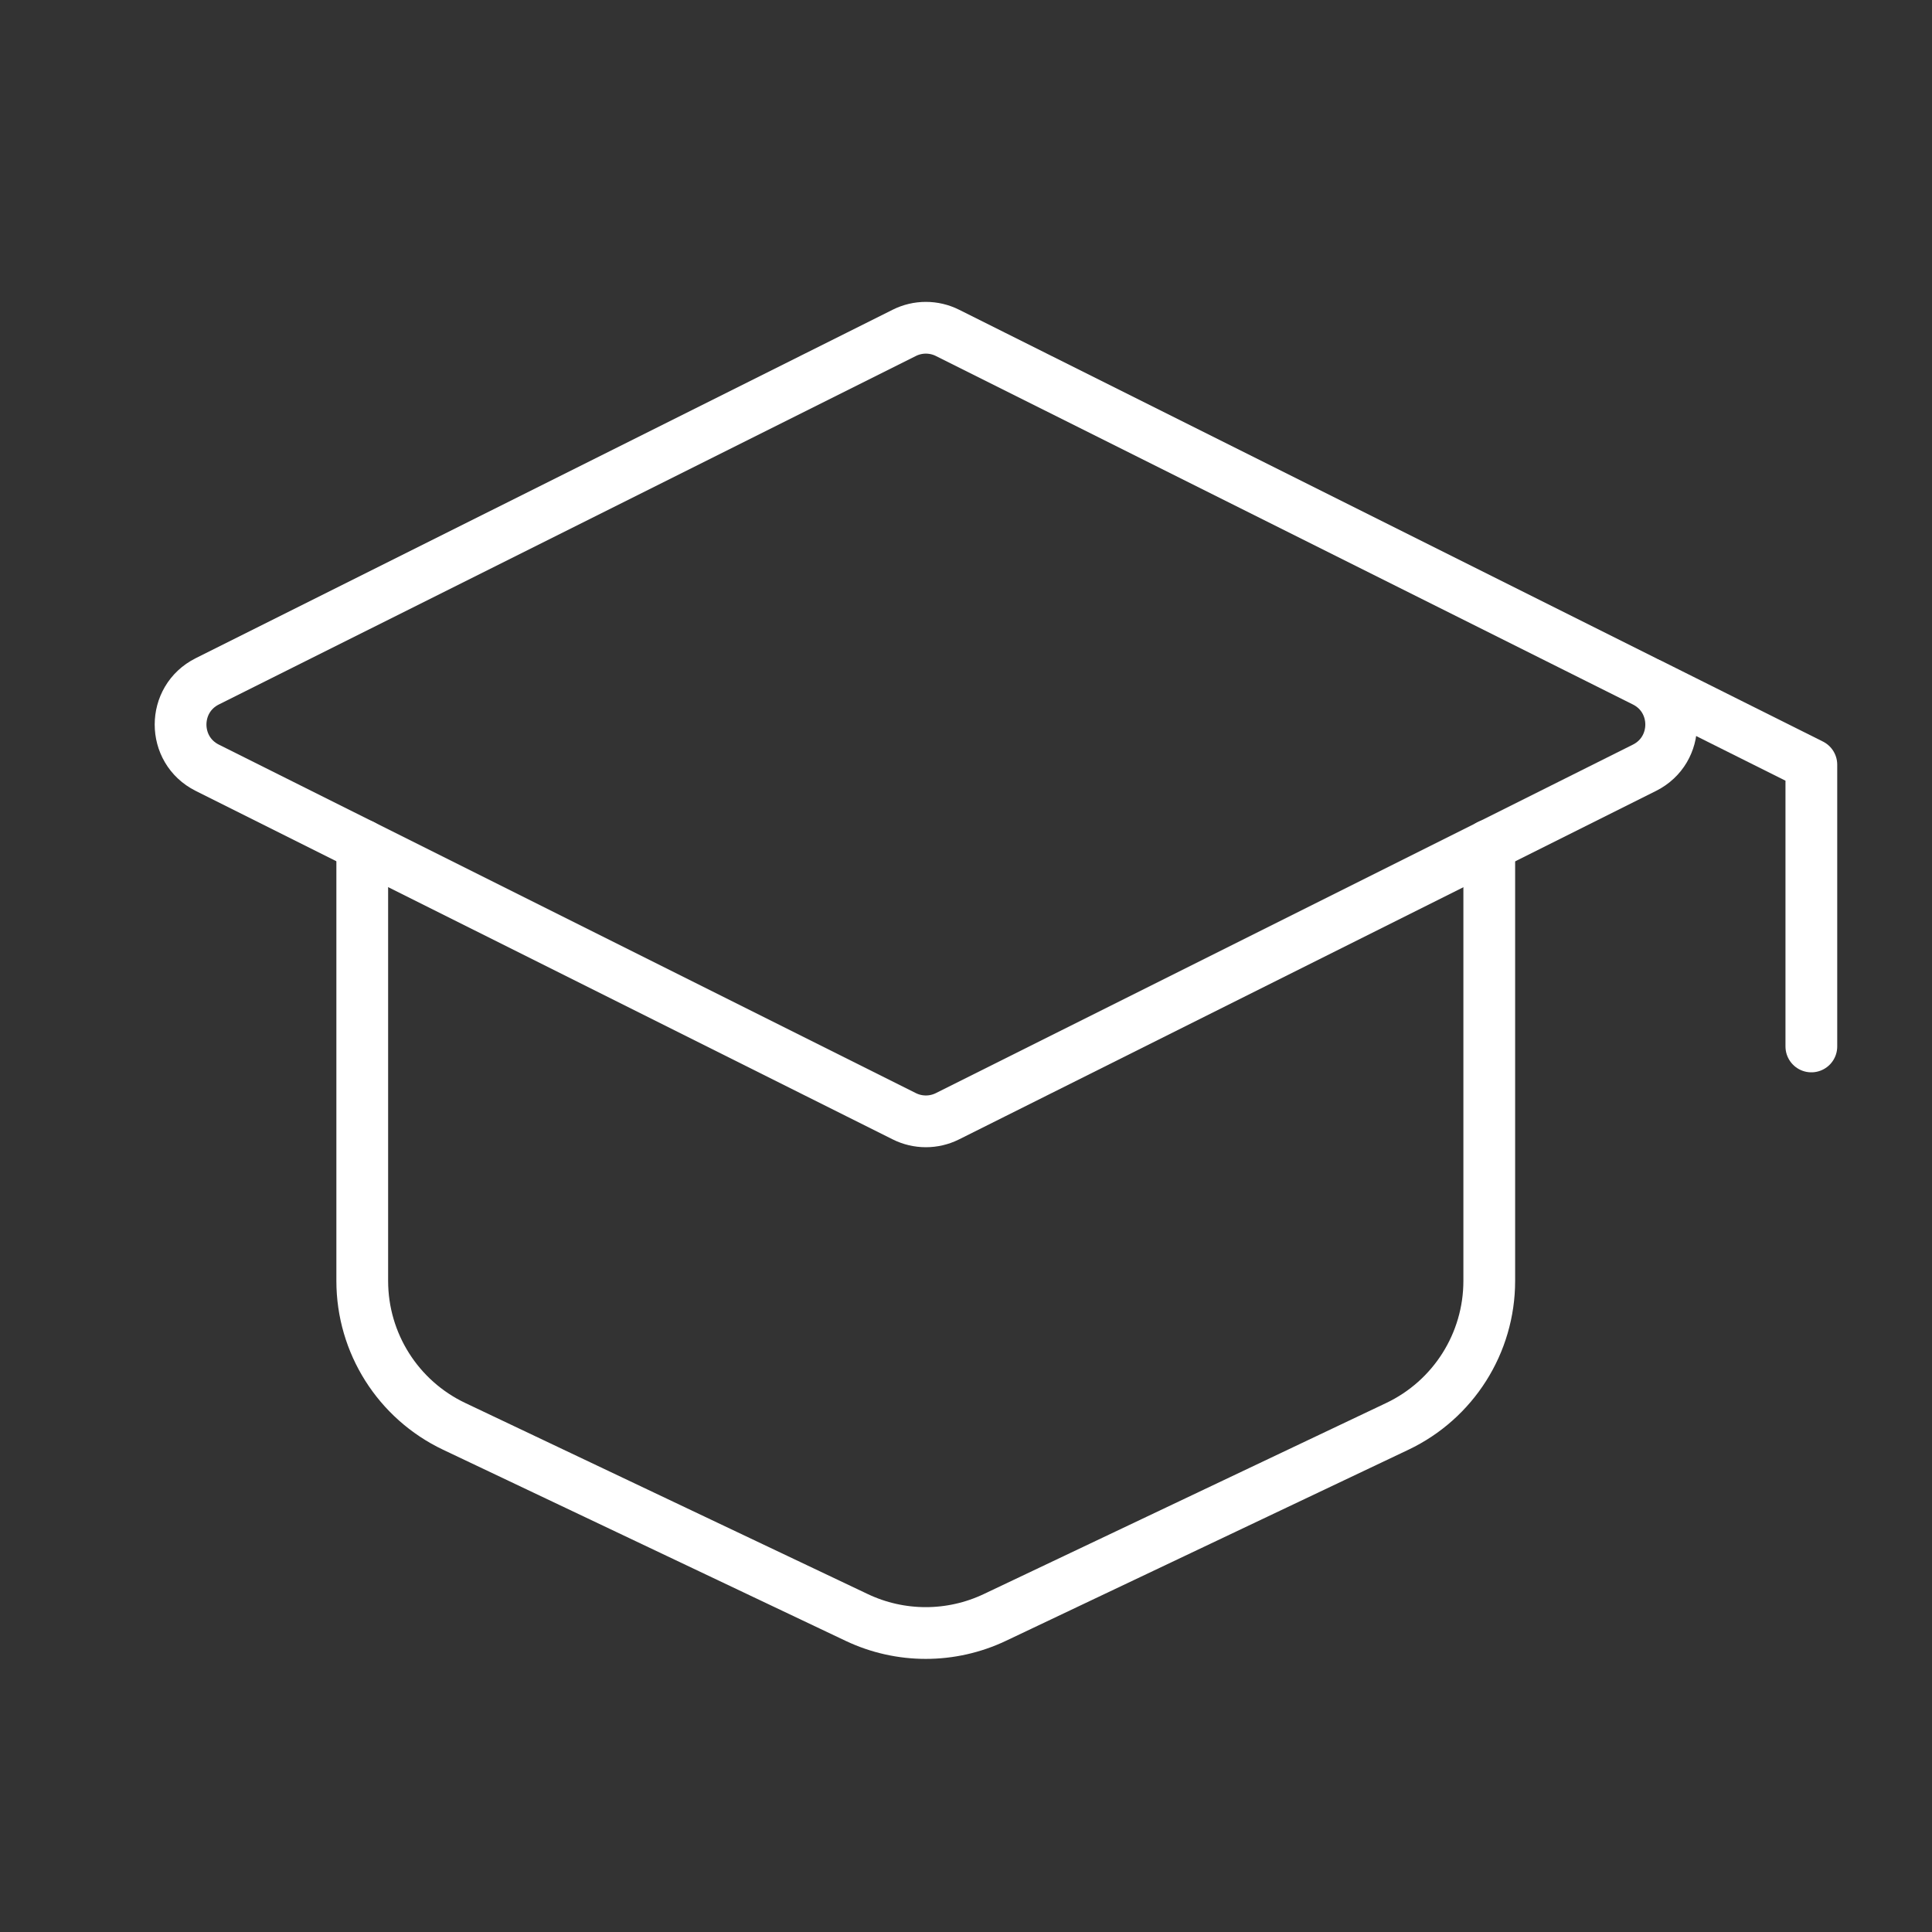
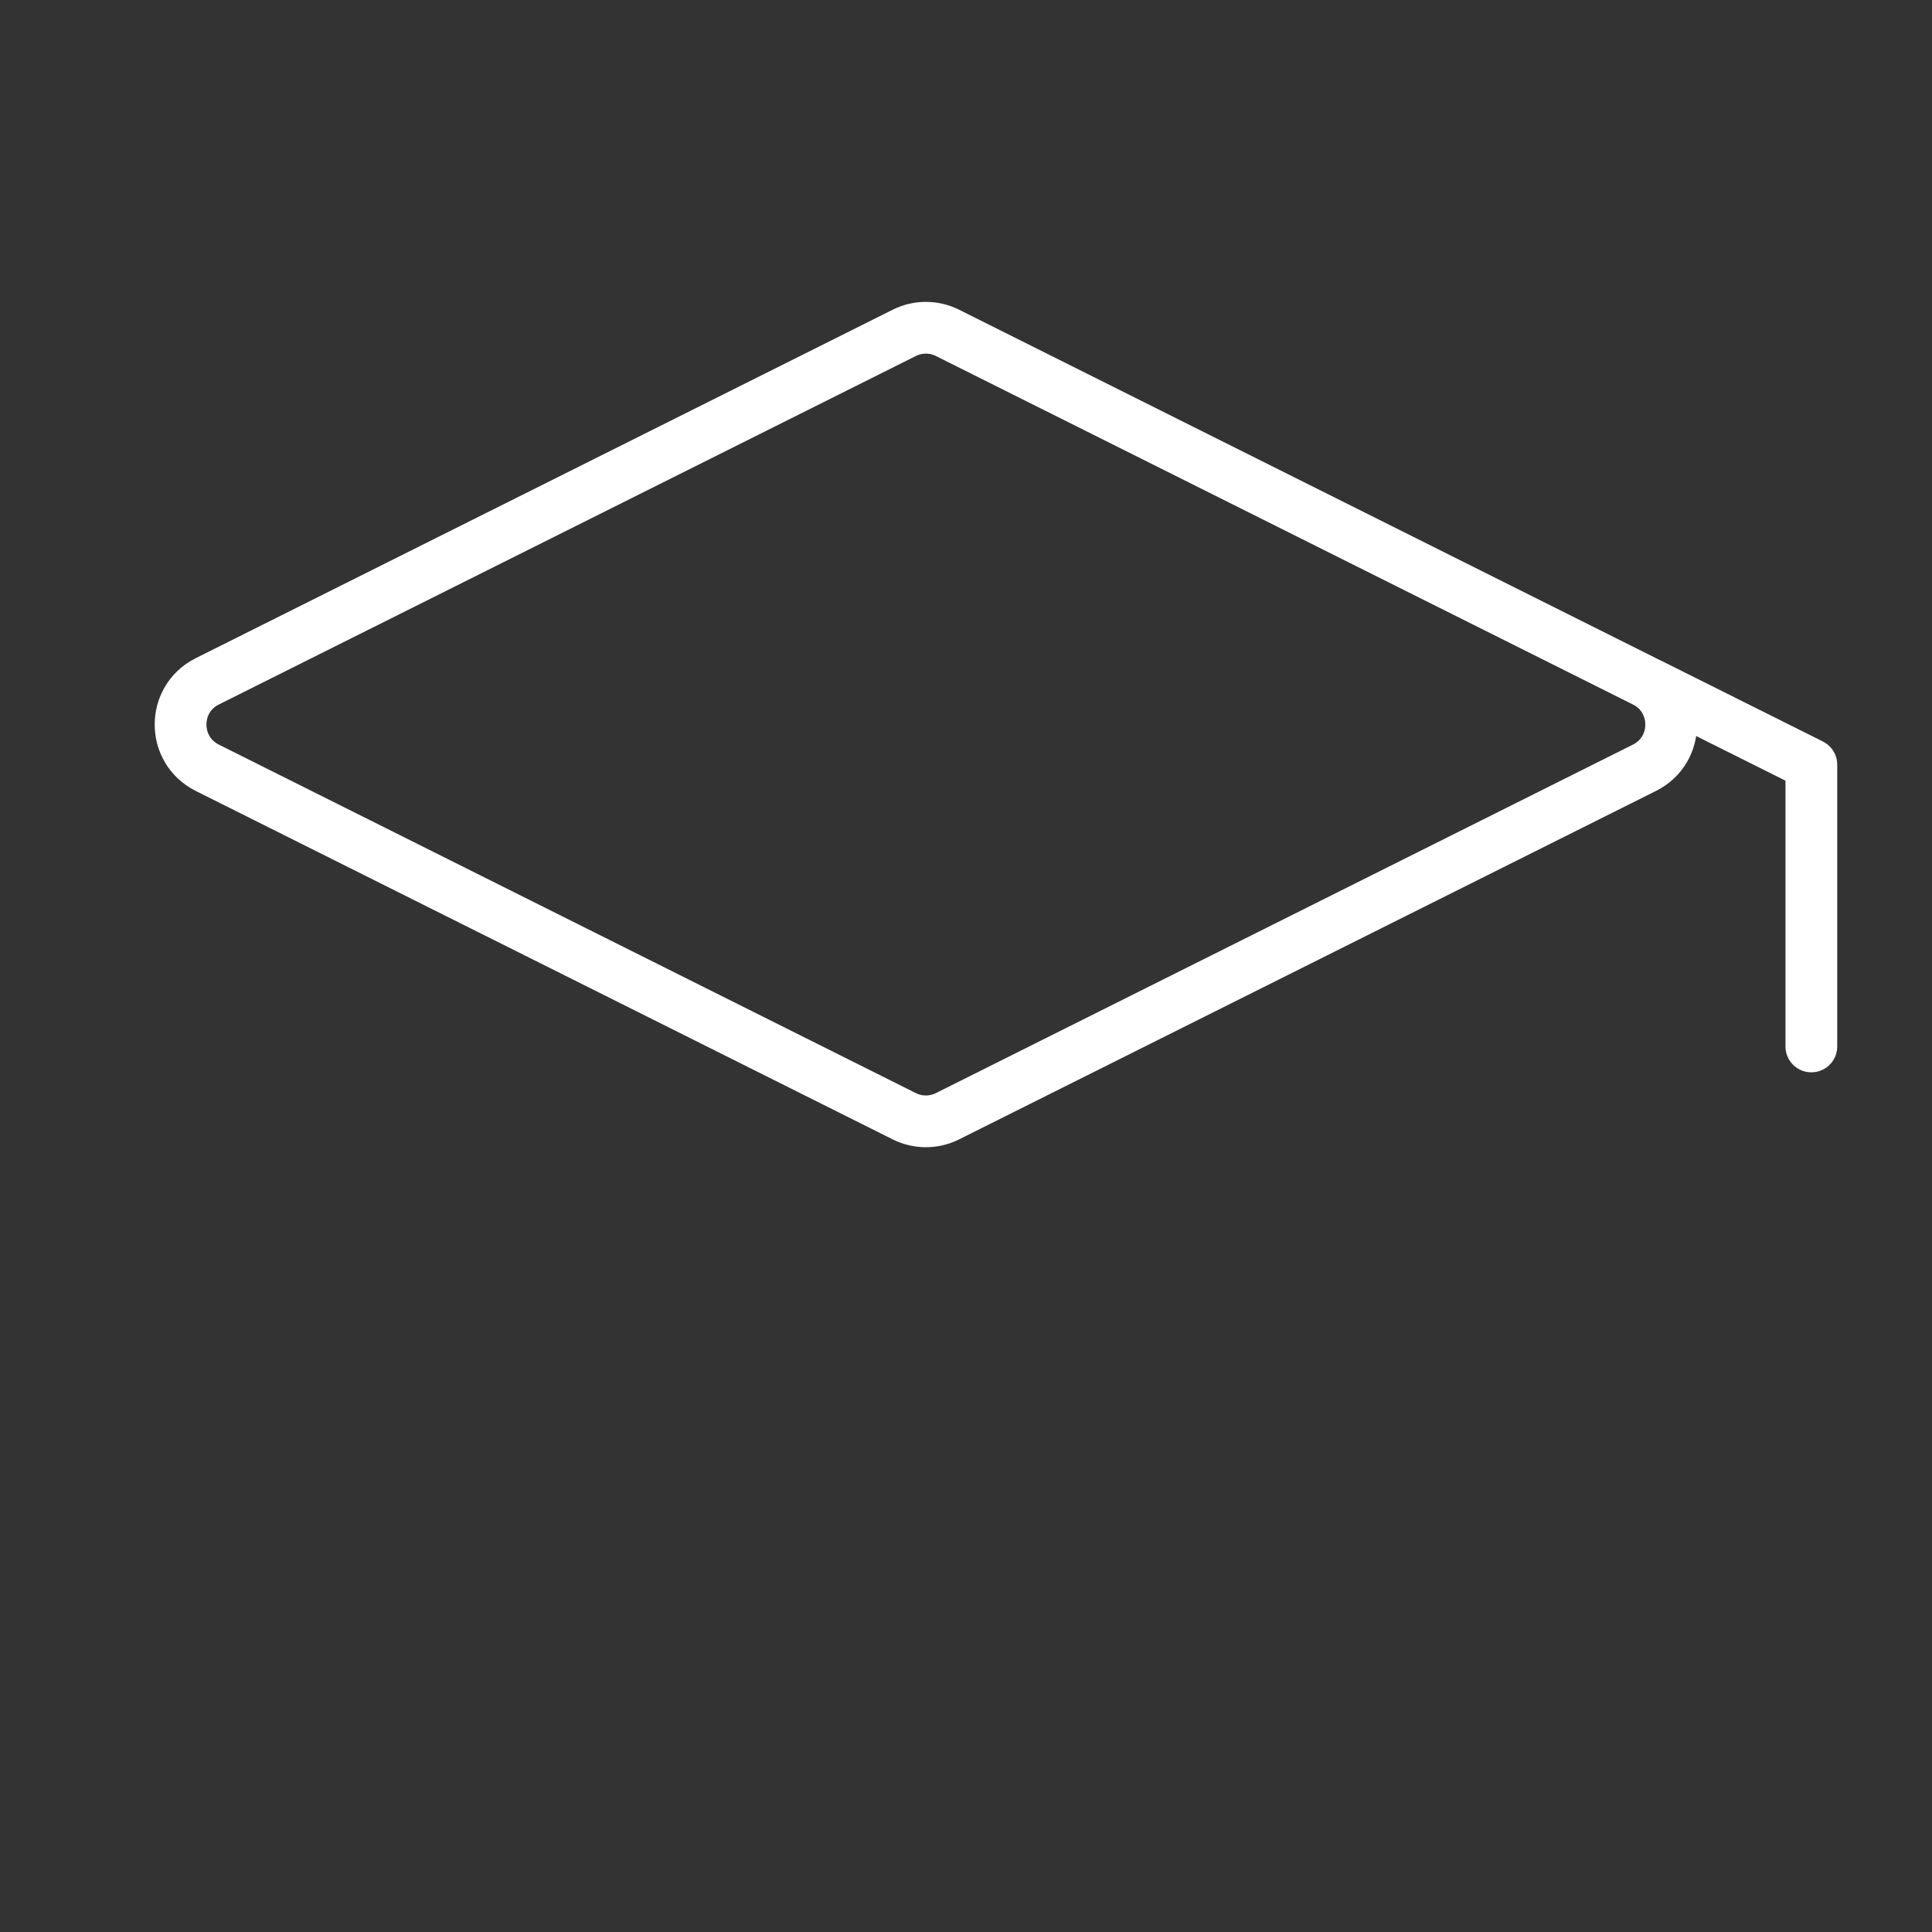
<svg xmlns="http://www.w3.org/2000/svg" width="56" height="56" viewBox="0 0 56 56" fill="none">
  <rect x="0" y="0" width="56" height="56" fill="#333333" stroke="none" />
-   <path d="M10.5 24.5V37.128C10.5 38.93 11.537 40.571 13.165 41.344L24.832 46.883C26.098 47.484 27.568 47.484 28.835 46.883L40.502 41.344C42.129 40.571 43.167 38.93 43.167 37.128V24.5" stroke="white" stroke-width="1.5" stroke-linecap="round" stroke-linejoin="round" />
  <path d="M6.008 19.749L26.211 9.648C26.605 9.451 27.069 9.451 27.463 9.648L47.666 19.749C48.698 20.265 48.698 21.738 47.666 22.254L27.463 32.355C27.069 32.552 26.605 32.552 26.211 32.355L6.008 22.254C4.976 21.738 4.976 20.265 6.008 19.749Z" stroke="white" stroke-width="1.5" stroke-linecap="round" stroke-linejoin="round" />
  <path d="M52.503 30.332V22.165L47.836 19.832" stroke="white" stroke-width="1.5" stroke-linecap="round" stroke-linejoin="round" />
</svg>